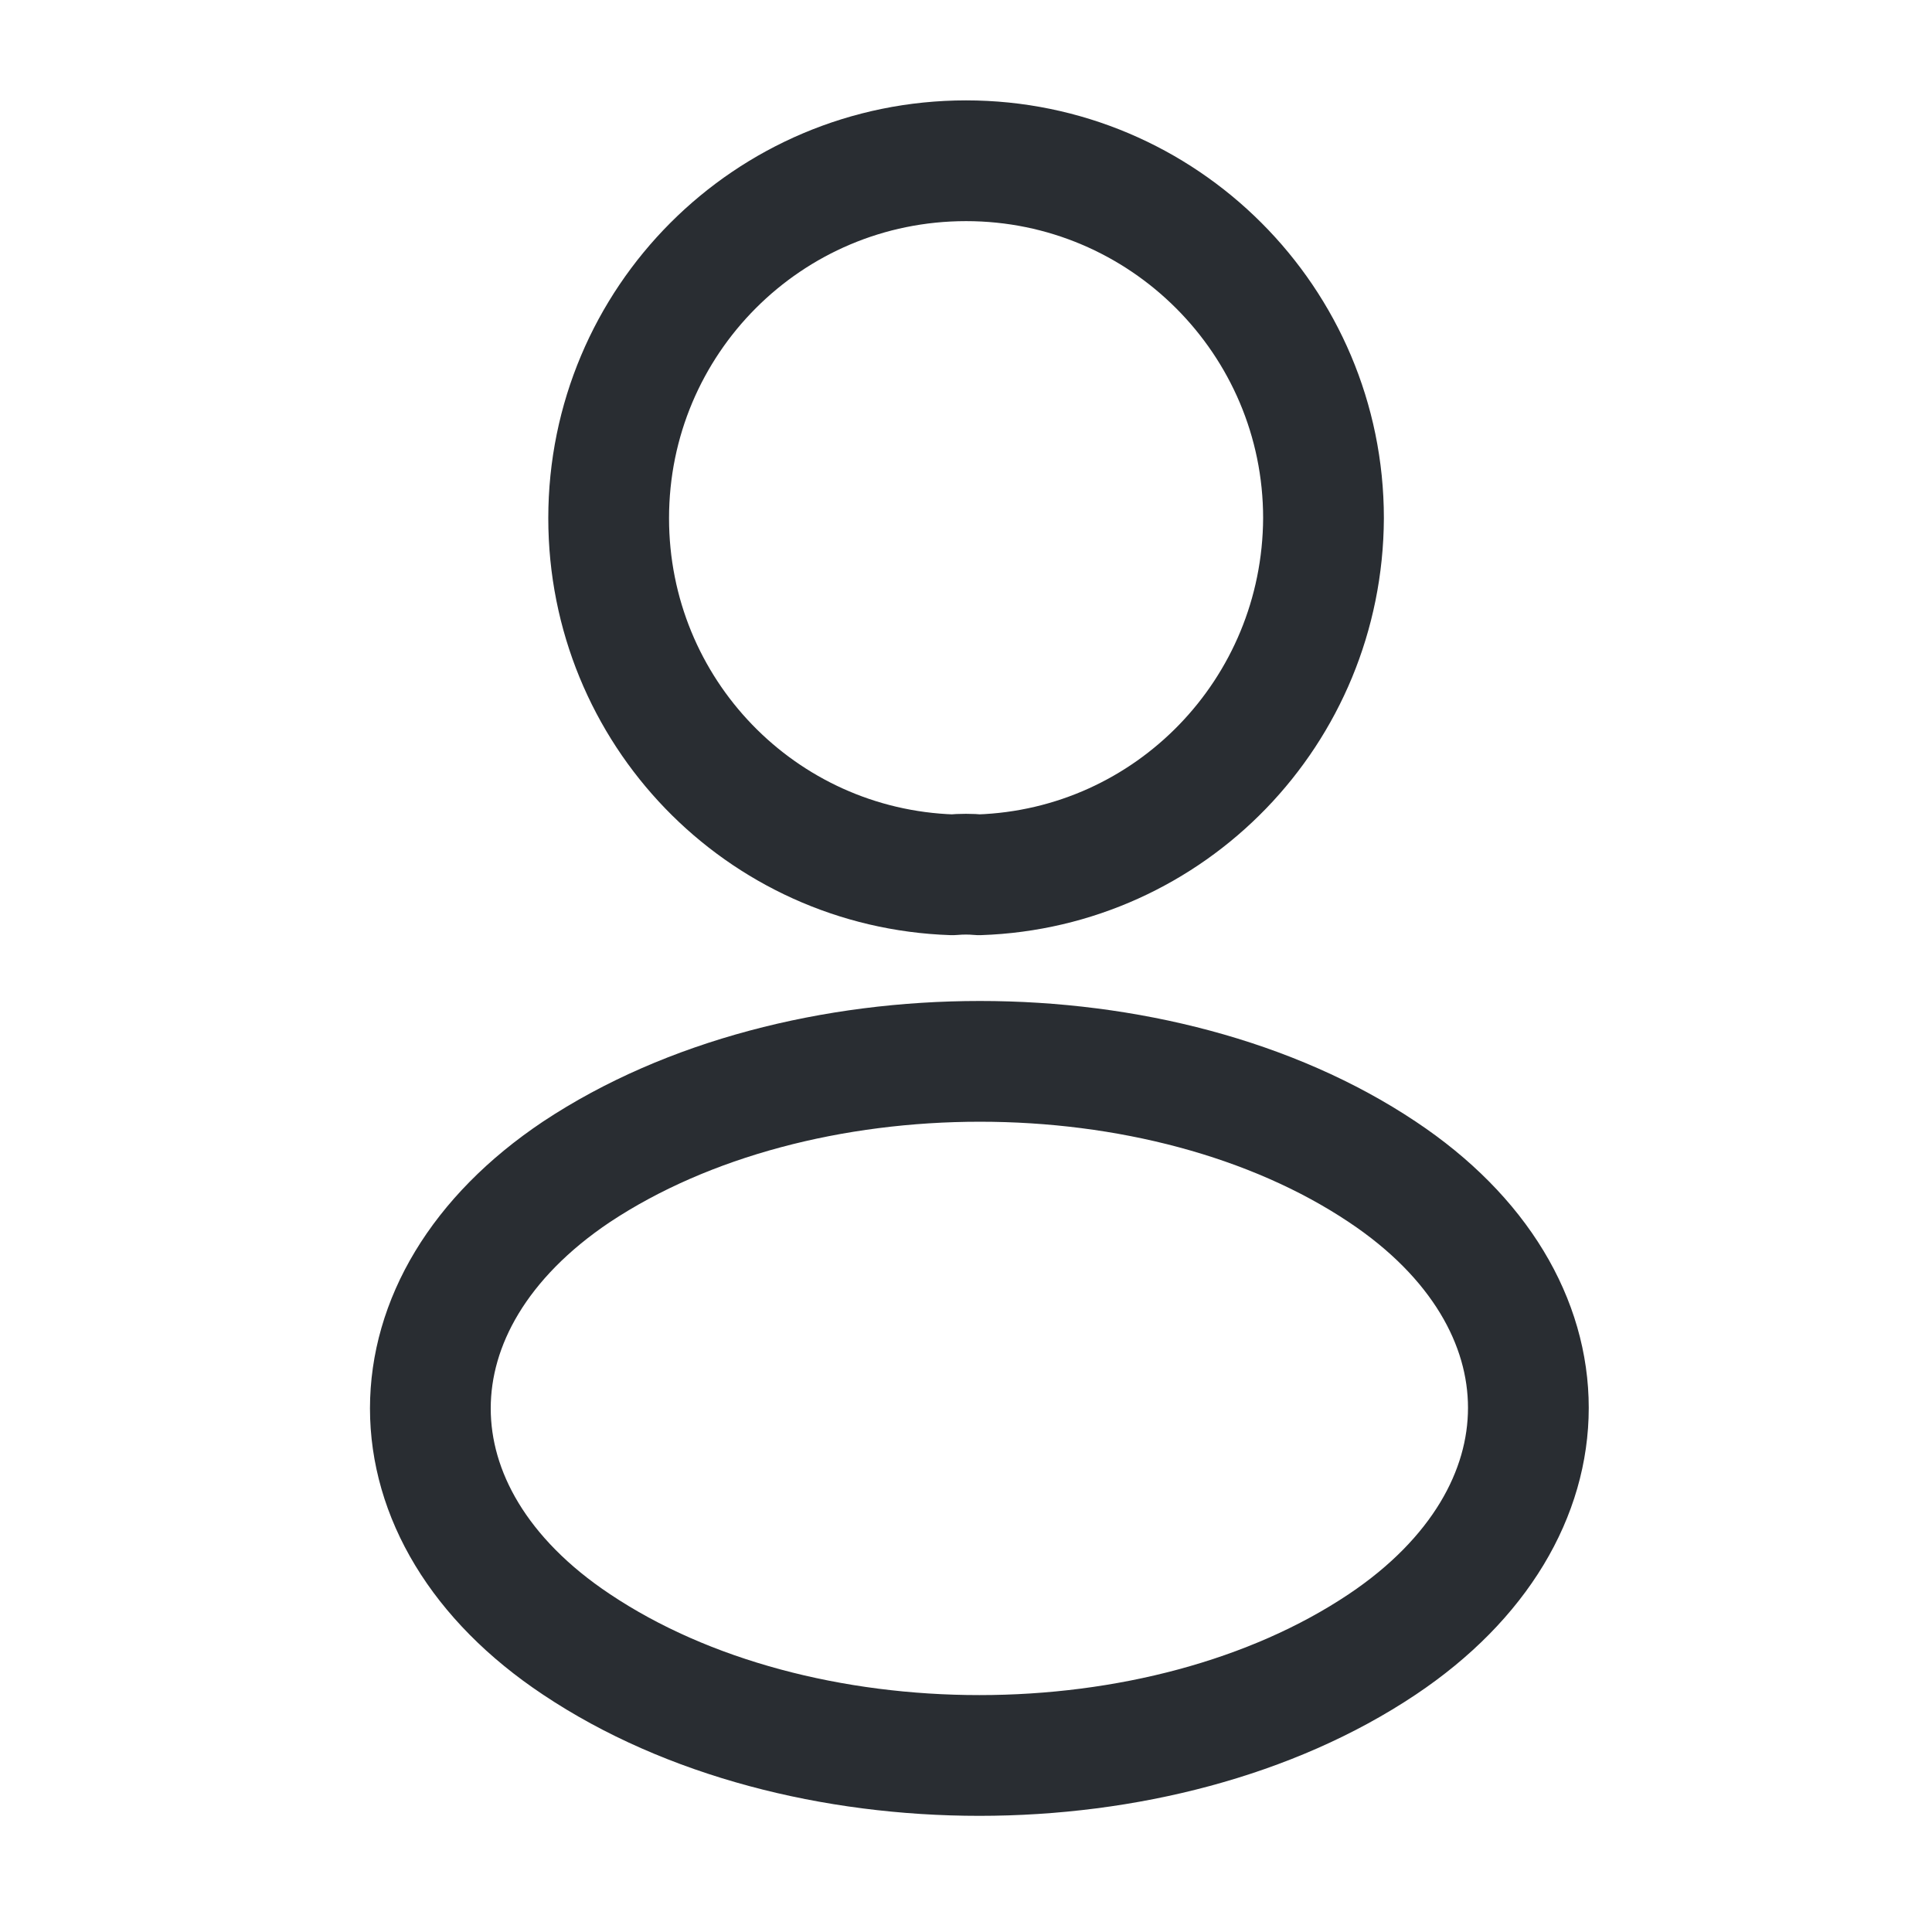
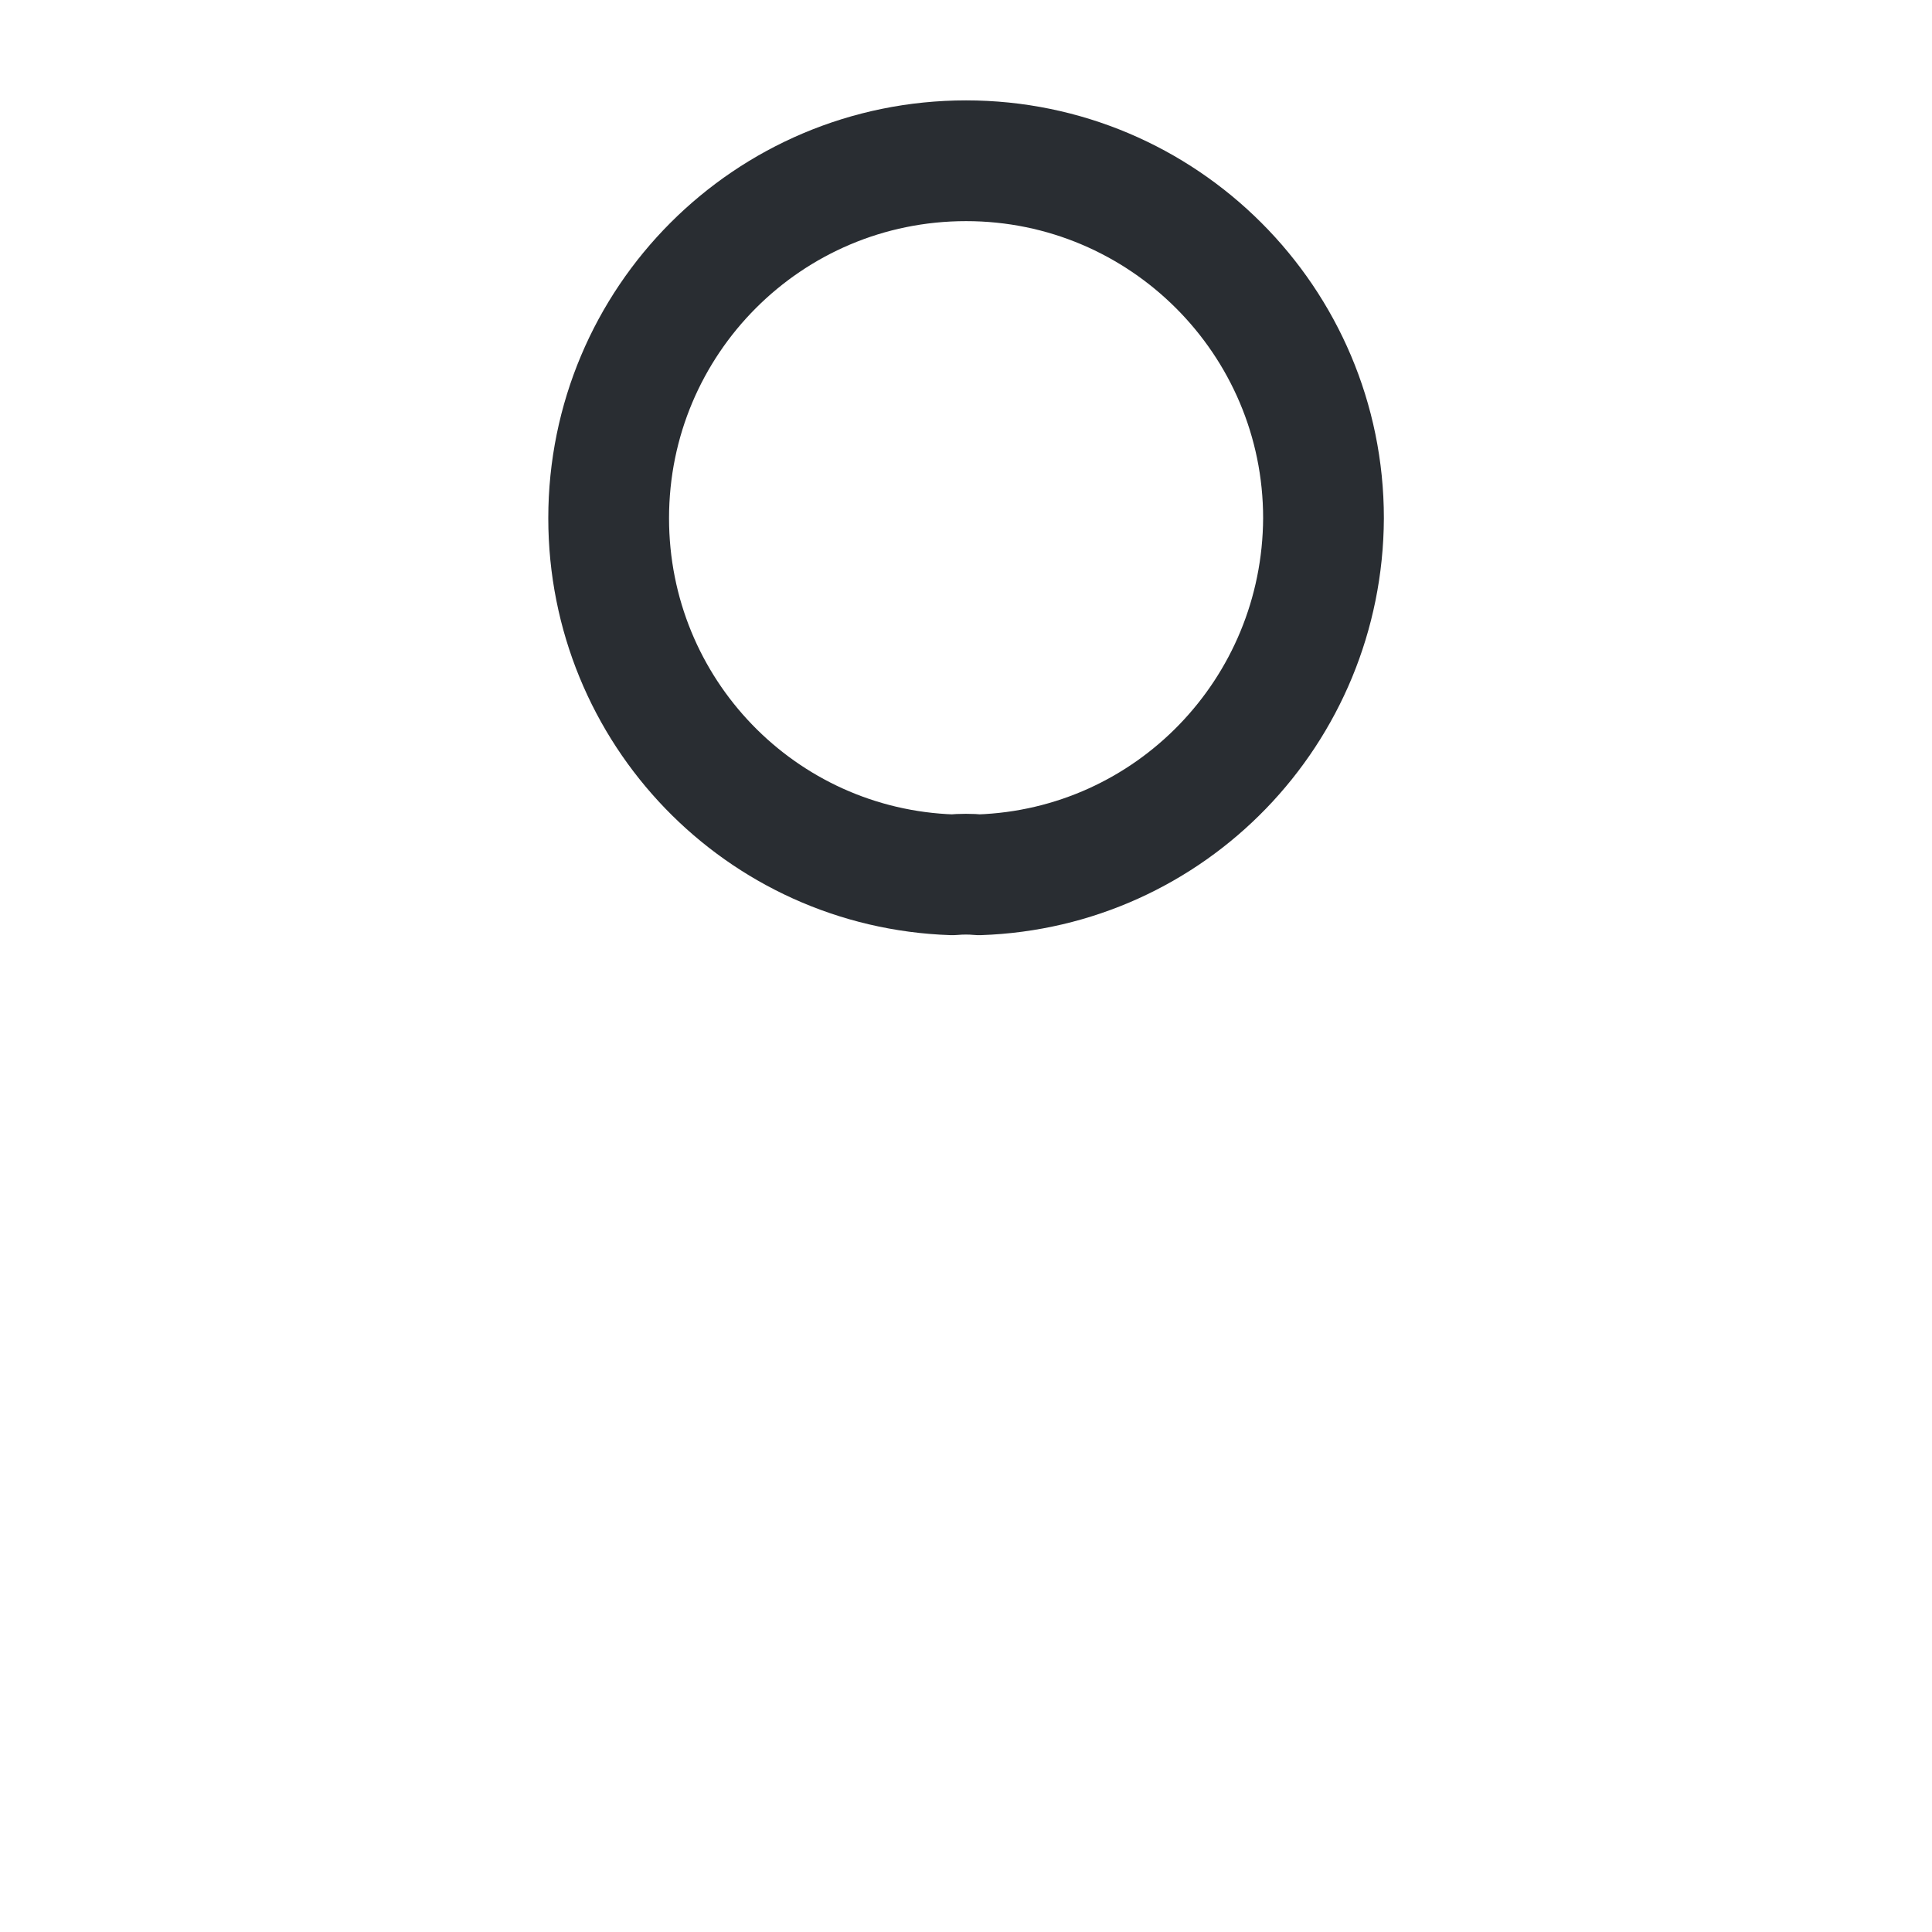
<svg xmlns="http://www.w3.org/2000/svg" width="24" height="24" viewBox="0 0 24 24" fill="none">
  <path d="M12.161 10.867C12.06 10.857 11.941 10.857 11.831 10.867C9.451 10.787 7.561 8.837 7.561 6.437C7.561 3.987 9.541 1.997 12.001 1.997C14.45 1.997 16.441 3.987 16.441 6.437C16.43 8.837 14.54 10.787 12.161 10.867Z" stroke="#292D32" stroke-width="1.5" stroke-linecap="round" stroke-linejoin="round" />
-   <path d="M7.161 14.557C4.741 16.177 4.741 18.817 7.161 20.427C9.911 22.267 14.421 22.267 17.171 20.427C19.591 18.807 19.591 16.167 17.171 14.557C14.431 12.727 9.921 12.727 7.161 14.557Z" stroke="#292D32" stroke-width="1.5" stroke-linecap="round" stroke-linejoin="round" />
</svg>